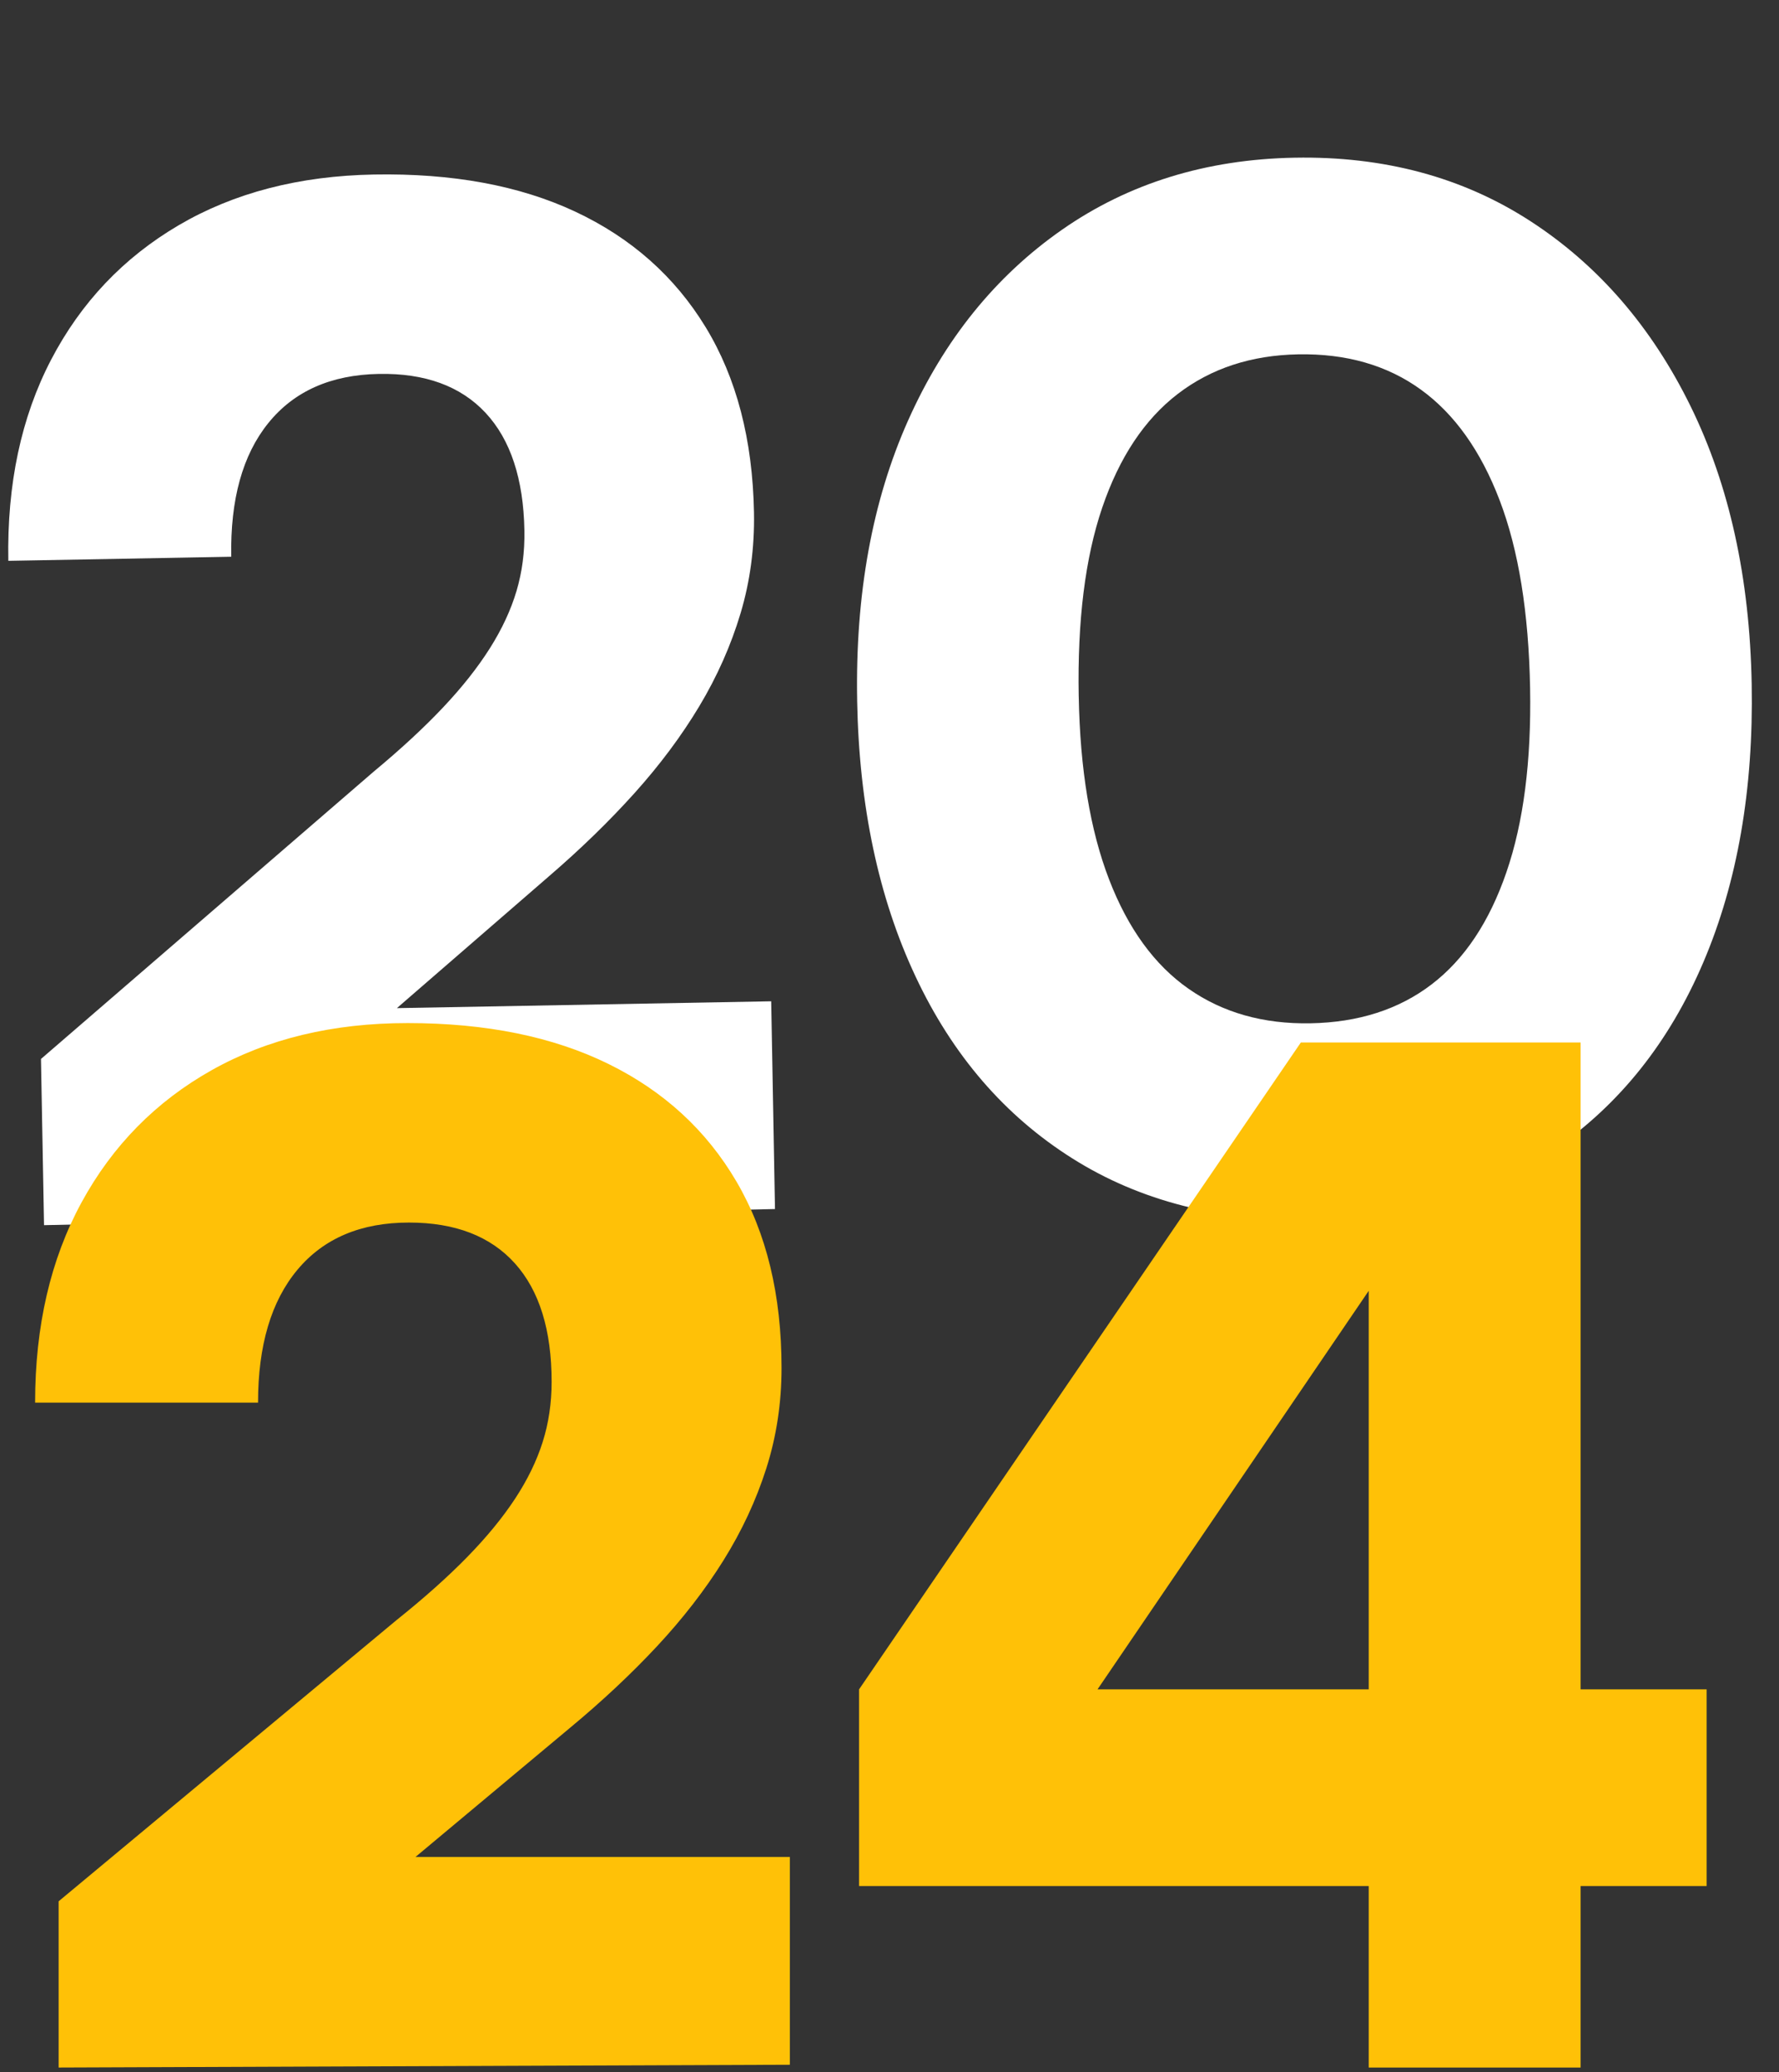
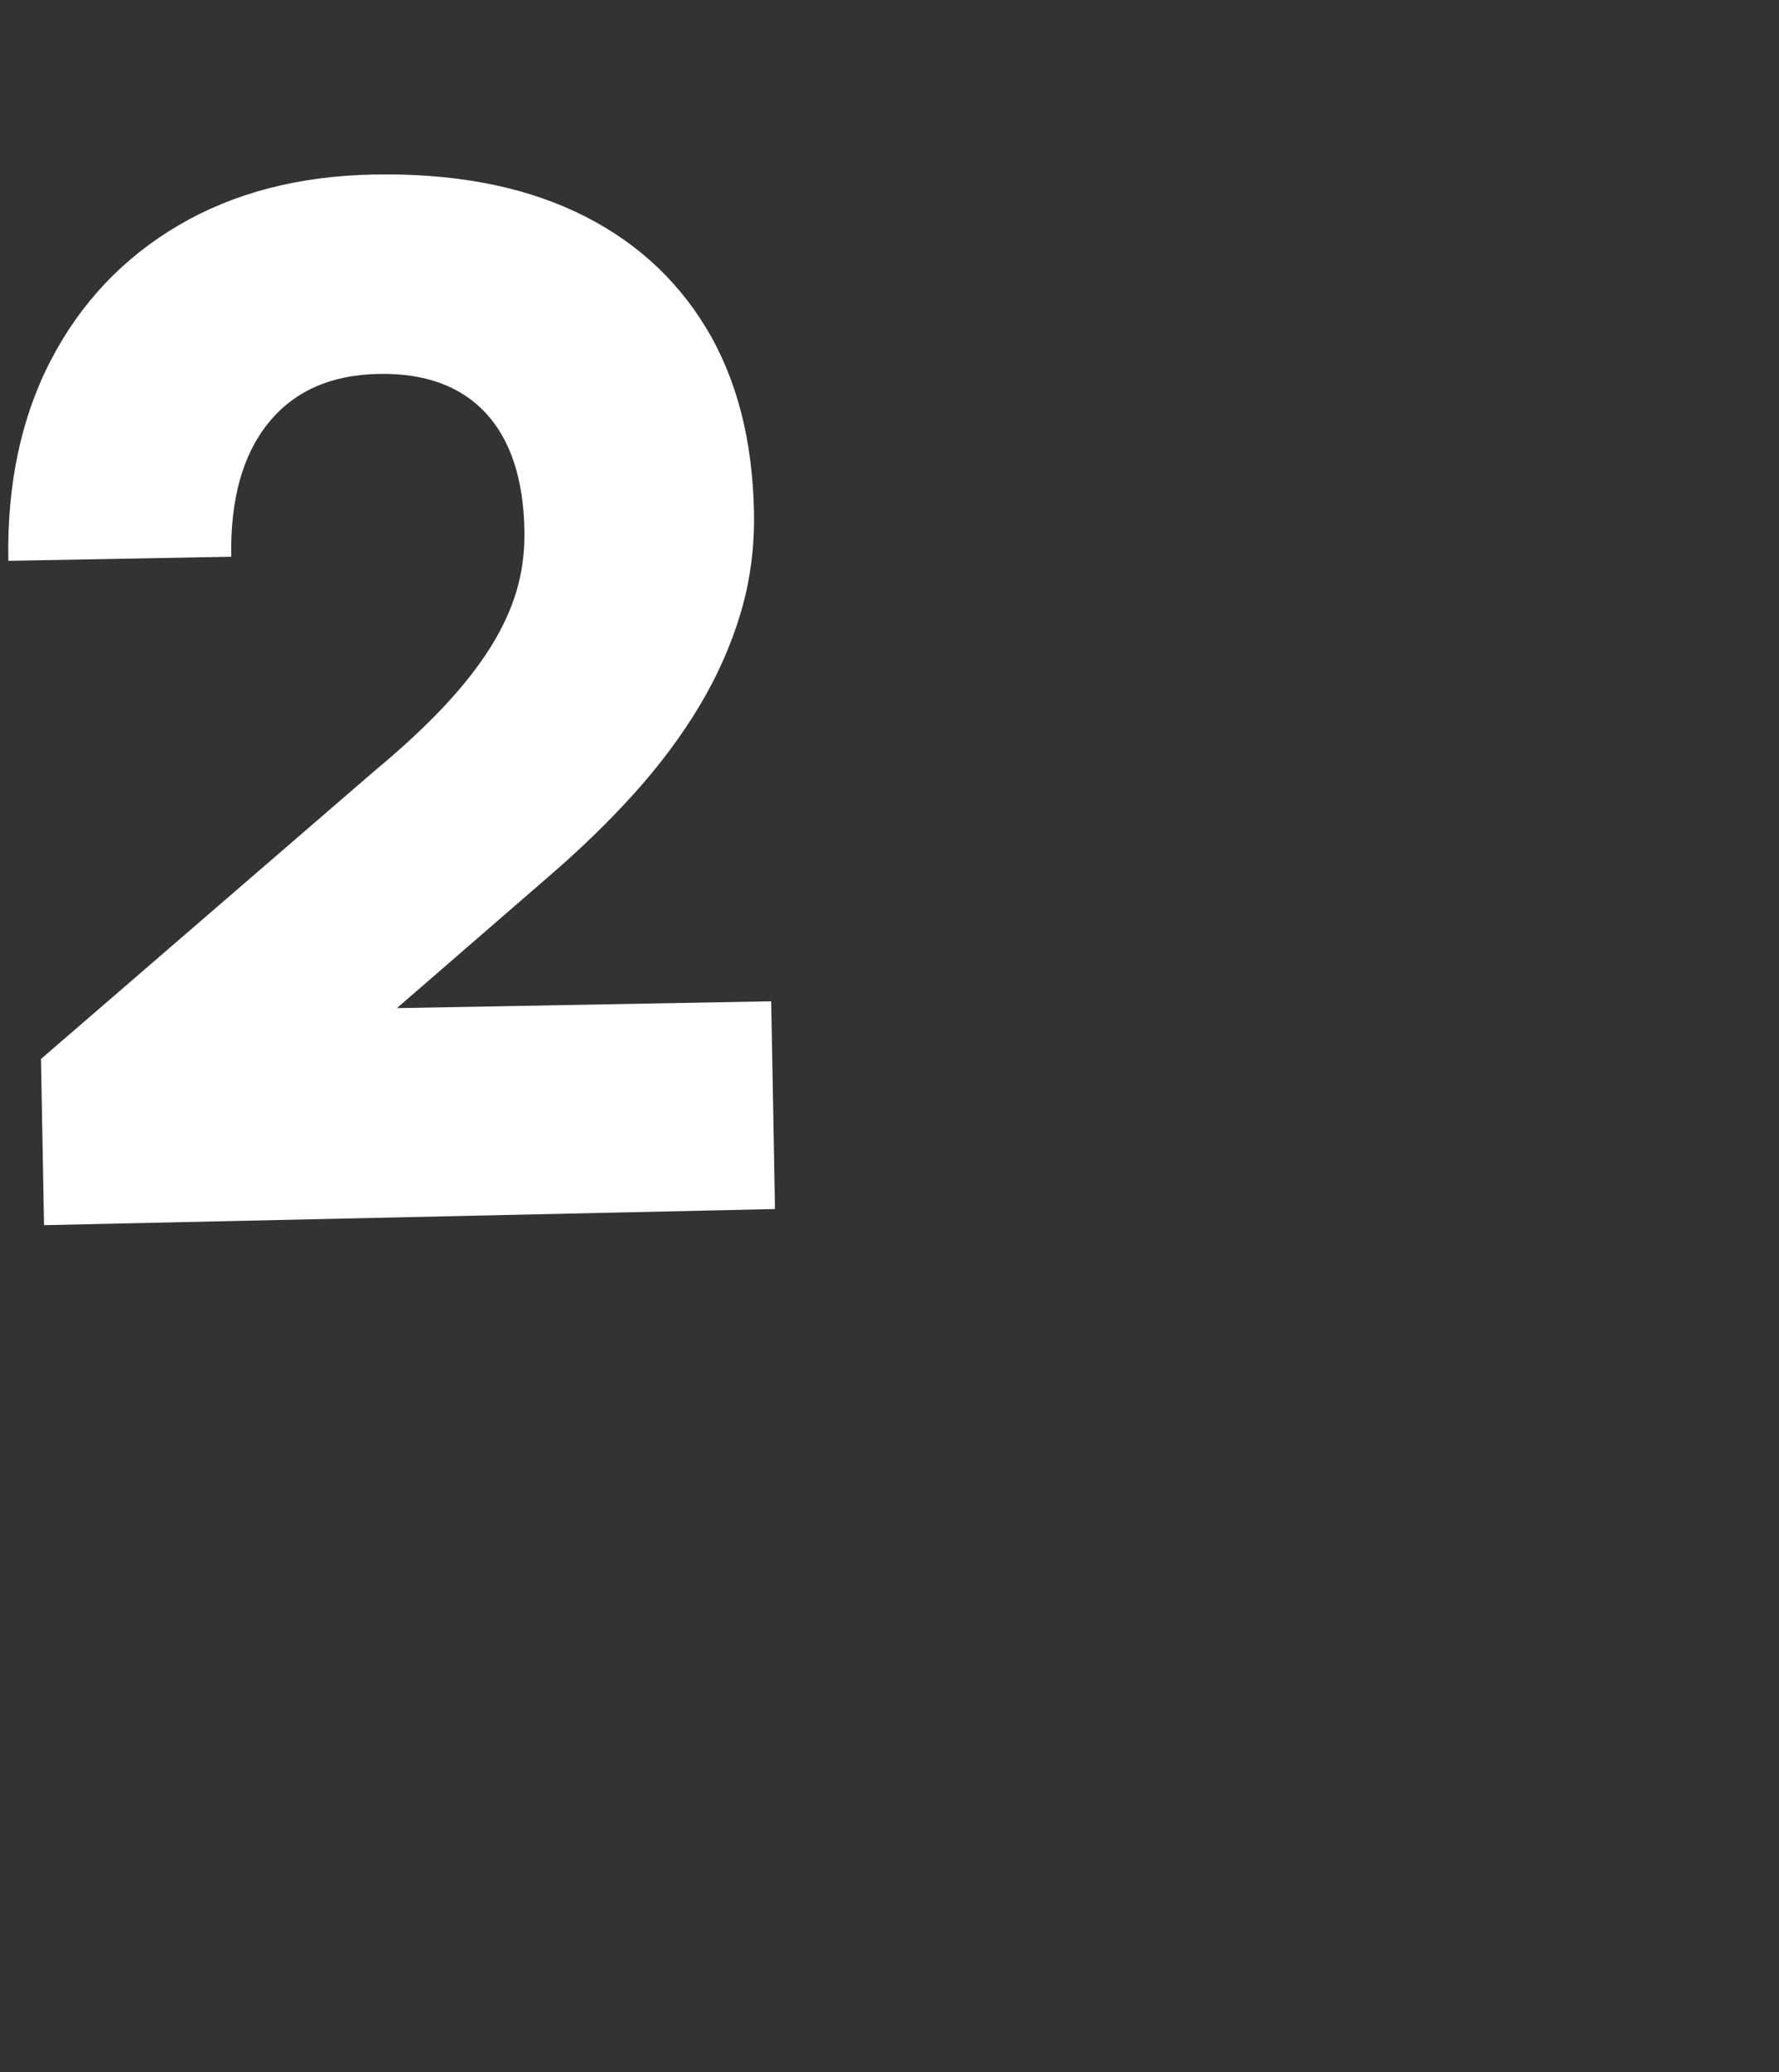
<svg xmlns="http://www.w3.org/2000/svg" id="Livello_1" data-name="Livello 1" viewBox="0 0 79 92">
  <rect x="0" y="0" width="79" height="92" fill="#333333" stroke="none" />
  <defs>
    <style>
      .cls-1 {
        fill: #fff;
      }

      .cls-1, .cls-2 {
        stroke-width: 0px;
      }

      .cls-2 {
        fill: #ffc107;
      }
    </style>
  </defs>
  <g>
    <path class="cls-1" d="M34.417,53.676l-32.462.716-.135-7.379,14.774-12.756c1.212-1.006,2.24-1.958,3.085-2.854s1.536-1.771,2.074-2.622c.537-.85.933-1.698,1.184-2.544.251-.844.367-1.738.351-2.681-.042-2.296-.617-4.037-1.725-5.227-1.109-1.189-2.688-1.766-4.737-1.729-2.132.039-3.769.767-4.911,2.182-1.144,1.416-1.691,3.393-1.646,5.935l-9.899.181c-.062-3.403.57-6.376,1.897-8.923,1.327-2.545,3.218-4.538,5.672-5.978,2.455-1.439,5.344-2.188,8.663-2.249,3.483-.063,6.467.487,8.948,1.65,2.482,1.165,4.41,2.873,5.783,5.123,1.373,2.251,2.091,4.997,2.149,8.234.028,1.559-.17,3.047-.595,4.47-.426,1.422-1.035,2.797-1.831,4.125-.796,1.326-1.758,2.614-2.883,3.865-1.125,1.25-2.394,2.483-3.807,3.698l-9.931,8.609-3.738-2.639,23.55-.43.168,9.224Z" />
-     <path class="cls-1" d="M38.064,31.098c-.086-4.715.668-8.86,2.264-12.436,1.597-3.576,3.871-6.395,6.827-8.459,2.955-2.062,6.401-3.13,10.337-3.202,3.975-.072,7.468.868,10.477,2.822,3.009,1.955,5.375,4.69,7.101,8.205,1.726,3.516,2.631,7.63,2.717,12.345.085,4.673-.63,8.786-2.143,12.339-1.515,3.556-3.729,6.333-6.646,8.333-2.915,2.002-6.464,3.041-10.645,3.117-4.141.076-7.715-.833-10.722-2.727-3.009-1.893-5.333-4.586-6.975-8.085-1.644-3.496-2.508-7.58-2.593-12.252ZM47.903,30.918c.059,3.238.508,5.947,1.348,8.125.839,2.179,2.016,3.798,3.532,4.856,1.516,1.059,3.318,1.569,5.41,1.531,2.131-.039,3.925-.615,5.381-1.728,1.457-1.112,2.564-2.773,3.322-4.981.76-2.207,1.109-4.93,1.051-8.168-.062-3.361-.512-6.143-1.352-8.342-.839-2.199-2.007-3.837-3.504-4.918-1.495-1.08-3.31-1.601-5.44-1.562-2.092.038-3.874.625-5.351,1.758-1.477,1.135-2.593,2.815-3.352,5.043s-1.107,5.024-1.046,8.385Z" />
  </g>
  <g>
-     <path class="cls-2" d="M35.075,91.666l-32.471.123v-7.38l15.005-12.484c1.23-.983,2.275-1.916,3.137-2.798.861-.881,1.568-1.742,2.122-2.583.553-.84.963-1.681,1.229-2.521.267-.84.399-1.731.399-2.675,0-2.295-.543-4.049-1.629-5.258-1.087-1.209-2.655-1.814-4.705-1.814-2.132,0-3.782.697-4.95,2.091-1.169,1.395-1.753,3.362-1.753,5.904H1.559c0-3.403.687-6.365,2.061-8.887,1.373-2.521,3.3-4.479,5.78-5.873s5.382-2.091,8.702-2.091c3.484,0,6.457.605,8.917,1.814,2.46,1.209,4.356,2.951,5.688,5.227s1.999,5.033,1.999,8.271c0,1.559-.226,3.044-.677,4.459-.451,1.414-1.086,2.777-1.906,4.09s-1.805,2.582-2.952,3.812c-1.147,1.229-2.439,2.439-3.874,3.628l-10.086,8.426-3.689-2.706h23.554v9.225Z" />
-     <path class="cls-2" d="M38.149,75l19.618-28.719h10.517l-20.049,29.458-10.086-.738ZM75.786,83.732h-37.637v-8.732h37.637v8.732ZM70.19,46.281v45.508h-9.409v-45.508h9.409Z" />
-   </g>
+     </g>
</svg>